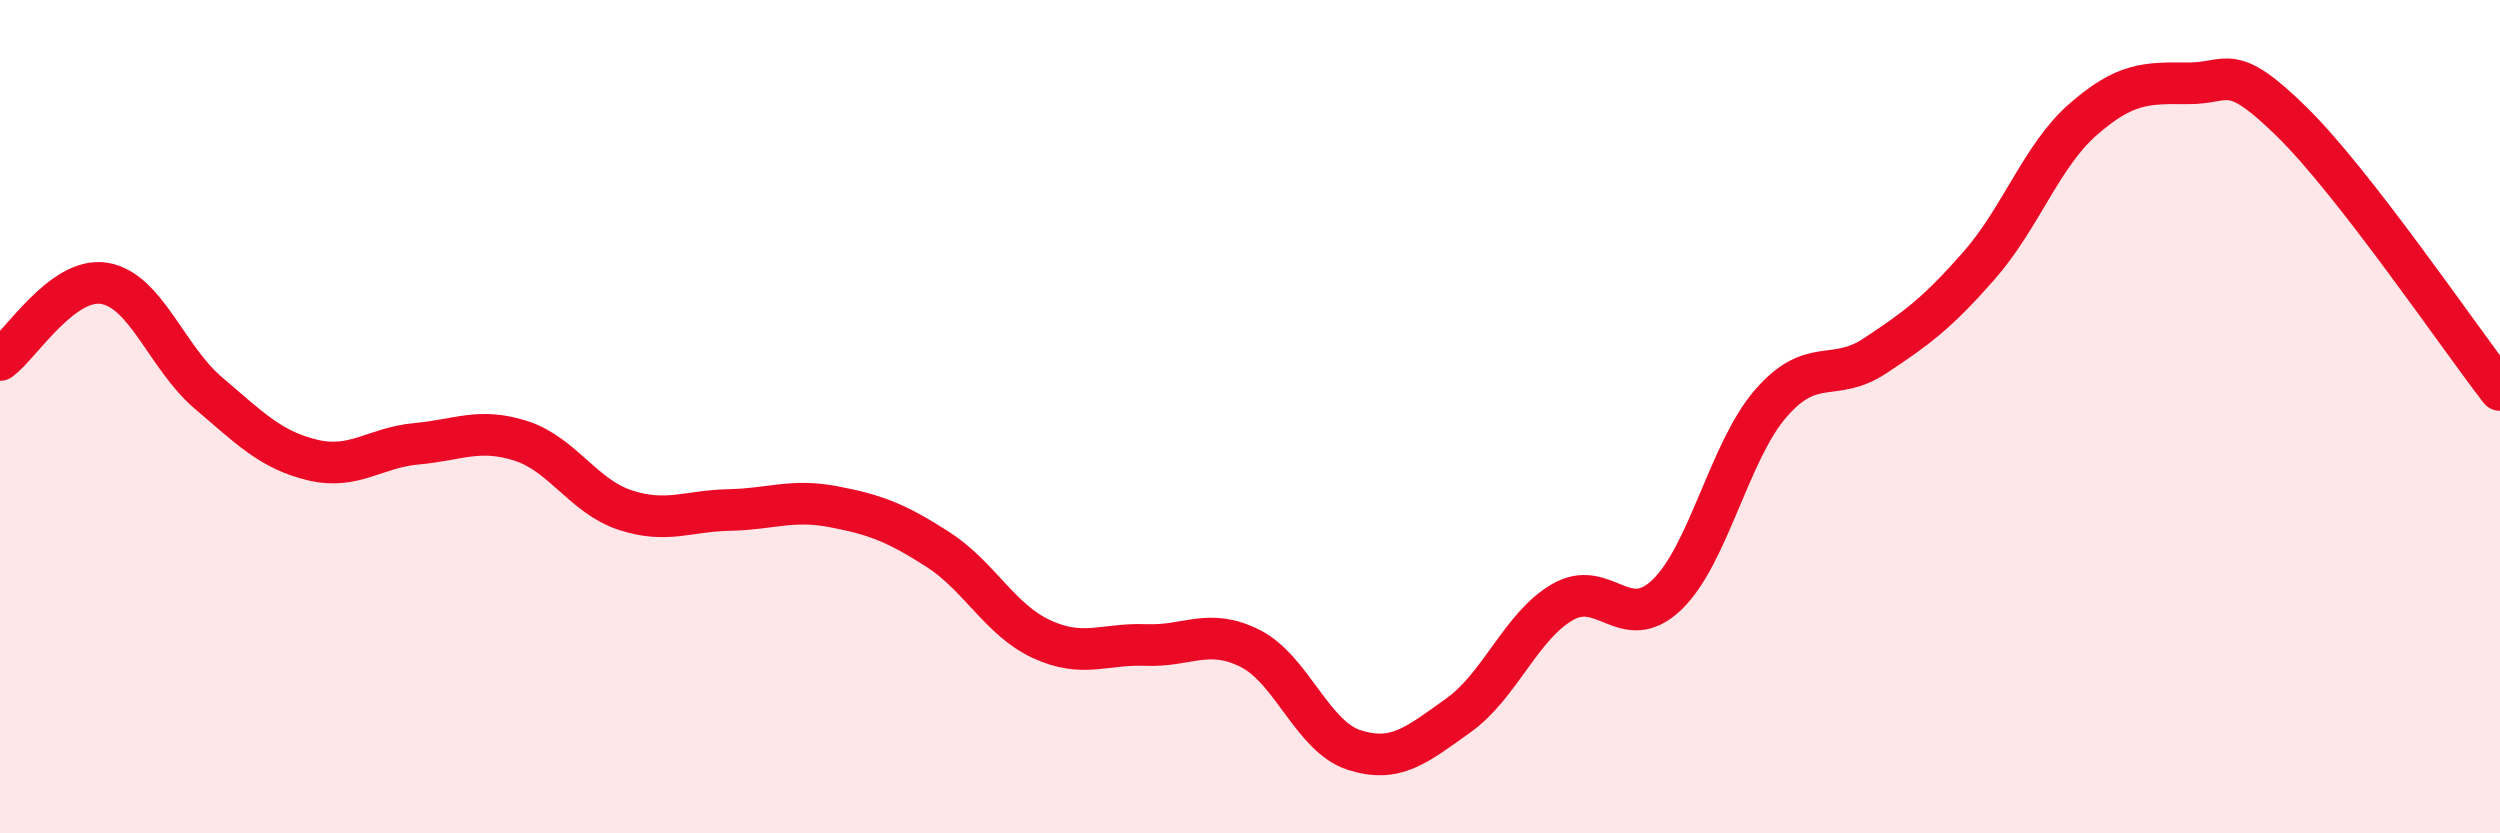
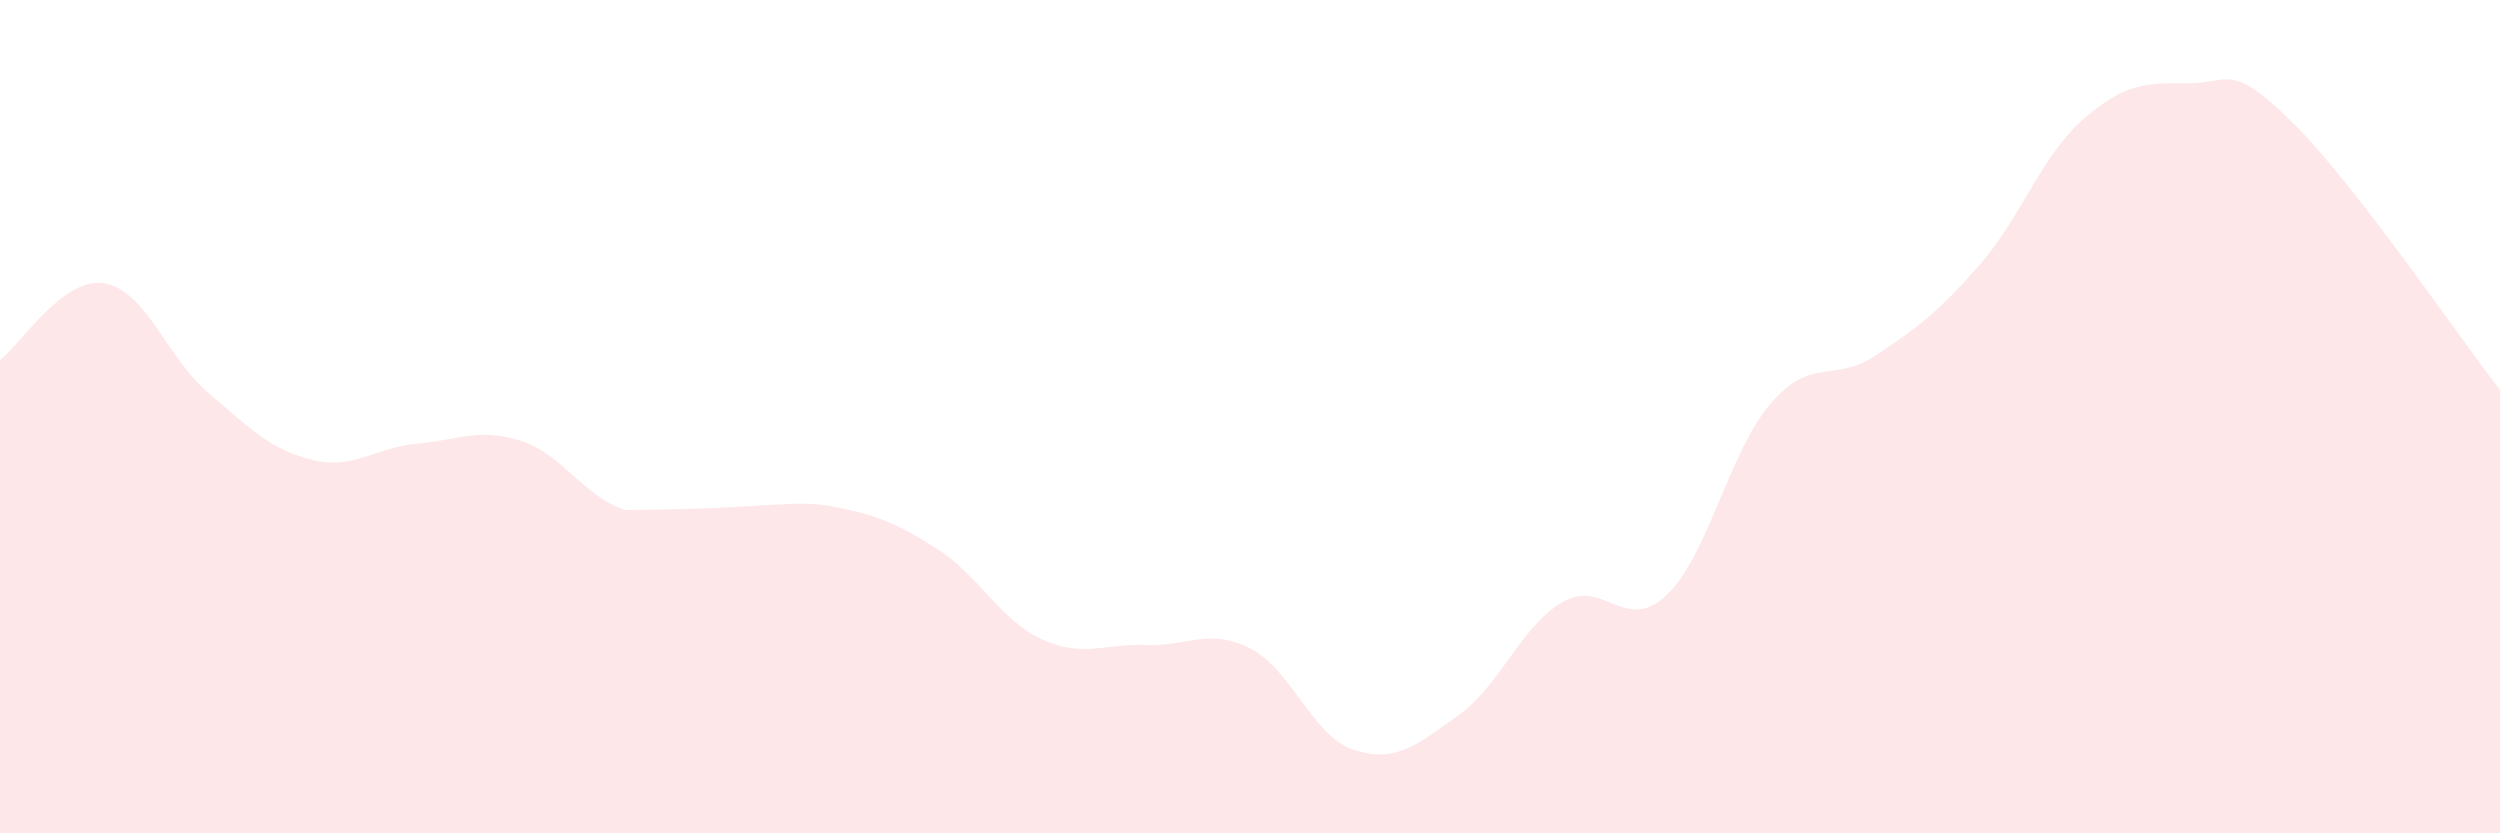
<svg xmlns="http://www.w3.org/2000/svg" width="60" height="20" viewBox="0 0 60 20">
-   <path d="M 0,8.64 C 0.5,8.27 1.5,6.64 2.5,6.8 C 3.5,6.96 4,8.58 5,9.43 C 6,10.28 6.5,10.8 7.5,11.04 C 8.5,11.28 9,10.74 10,10.65 C 11,10.56 11.5,10.26 12.5,10.58 C 13.5,10.9 14,11.91 15,12.24 C 16,12.57 16.5,12.26 17.5,12.24 C 18.5,12.22 19,11.97 20,12.16 C 21,12.35 21.5,12.54 22.5,13.18 C 23.5,13.82 24,14.88 25,15.34 C 26,15.8 26.5,15.44 27.5,15.48 C 28.5,15.52 29,15.06 30,15.56 C 31,16.06 31.5,17.68 32.5,18 C 33.5,18.32 34,17.88 35,17.17 C 36,16.46 36.5,15.03 37.5,14.45 C 38.5,13.87 39,15.23 40,14.28 C 41,13.33 41.5,10.83 42.5,9.68 C 43.5,8.53 44,9.2 45,8.54 C 46,7.88 46.5,7.51 47.5,6.37 C 48.5,5.23 49,3.73 50,2.86 C 51,1.99 51.5,1.99 52.5,2 C 53.5,2.01 53.5,1.45 55,2.92 C 56.5,4.39 59,8.07 60,9.36L60 20L0 20Z" fill="#EB0A25" opacity="0.1" stroke-linecap="round" stroke-linejoin="round" />
-   <path d="M 0,8.64 C 0.5,8.27 1.5,6.64 2.5,6.8 C 3.5,6.96 4,8.58 5,9.43 C 6,10.28 6.5,10.8 7.5,11.04 C 8.5,11.28 9,10.74 10,10.65 C 11,10.56 11.5,10.26 12.5,10.58 C 13.5,10.9 14,11.91 15,12.24 C 16,12.57 16.5,12.26 17.5,12.24 C 18.5,12.22 19,11.97 20,12.16 C 21,12.35 21.5,12.54 22.5,13.18 C 23.5,13.82 24,14.88 25,15.34 C 26,15.8 26.5,15.44 27.5,15.48 C 28.5,15.52 29,15.06 30,15.56 C 31,16.06 31.5,17.68 32.5,18 C 33.5,18.32 34,17.88 35,17.17 C 36,16.46 36.5,15.03 37.5,14.45 C 38.5,13.87 39,15.23 40,14.28 C 41,13.33 41.5,10.83 42.5,9.68 C 43.5,8.53 44,9.2 45,8.54 C 46,7.88 46.5,7.51 47.5,6.37 C 48.5,5.23 49,3.73 50,2.86 C 51,1.99 51.5,1.99 52.5,2 C 53.5,2.01 53.5,1.45 55,2.92 C 56.5,4.39 59,8.07 60,9.36" stroke="#EB0A25" stroke-width="1" fill="none" stroke-linecap="round" stroke-linejoin="round" />
+   <path d="M 0,8.64 C 0.5,8.27 1.5,6.64 2.5,6.8 C 3.5,6.96 4,8.58 5,9.43 C 6,10.28 6.5,10.8 7.5,11.04 C 8.5,11.28 9,10.74 10,10.65 C 11,10.56 11.5,10.26 12.5,10.58 C 13.5,10.9 14,11.91 15,12.24 C 18.5,12.22 19,11.97 20,12.16 C 21,12.35 21.5,12.54 22.5,13.18 C 23.5,13.82 24,14.88 25,15.34 C 26,15.8 26.5,15.44 27.5,15.48 C 28.5,15.52 29,15.06 30,15.56 C 31,16.06 31.5,17.68 32.5,18 C 33.5,18.32 34,17.88 35,17.17 C 36,16.46 36.5,15.03 37.5,14.45 C 38.5,13.87 39,15.23 40,14.28 C 41,13.33 41.5,10.83 42.5,9.68 C 43.5,8.53 44,9.2 45,8.54 C 46,7.88 46.5,7.51 47.5,6.37 C 48.5,5.23 49,3.73 50,2.86 C 51,1.99 51.5,1.99 52.5,2 C 53.5,2.01 53.5,1.45 55,2.92 C 56.5,4.39 59,8.07 60,9.36L60 20L0 20Z" fill="#EB0A25" opacity="0.1" stroke-linecap="round" stroke-linejoin="round" />
</svg>